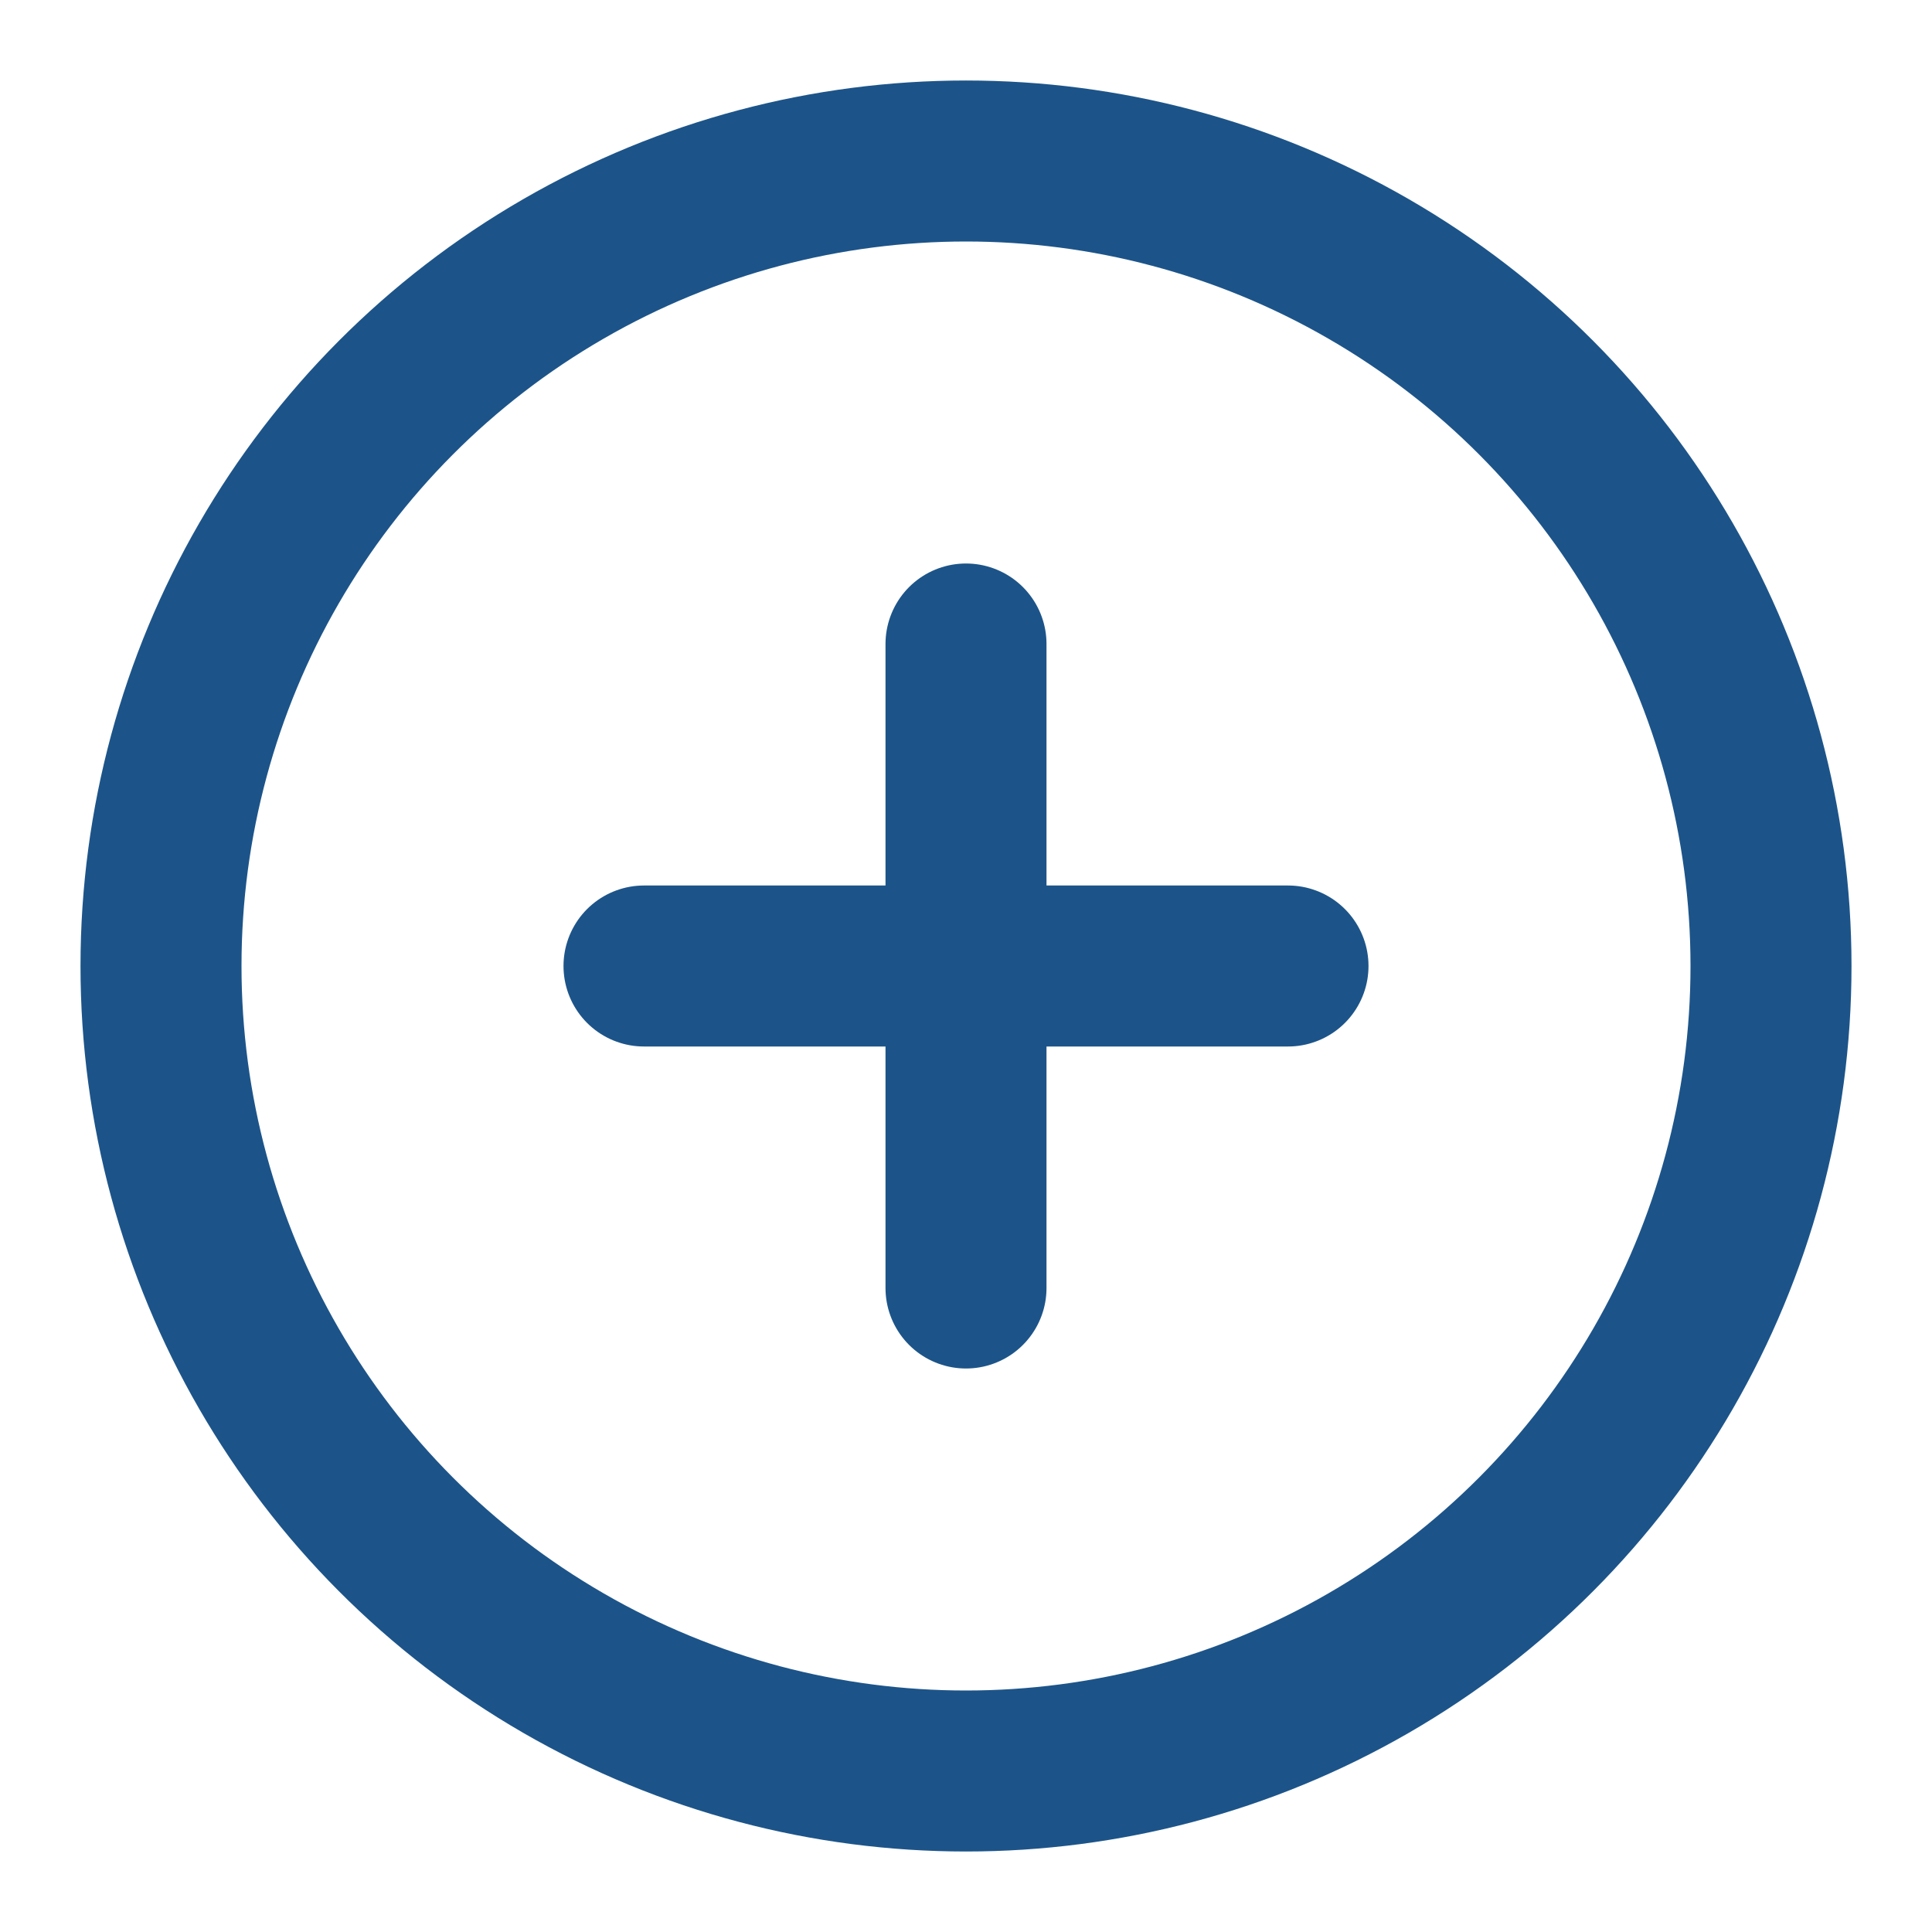
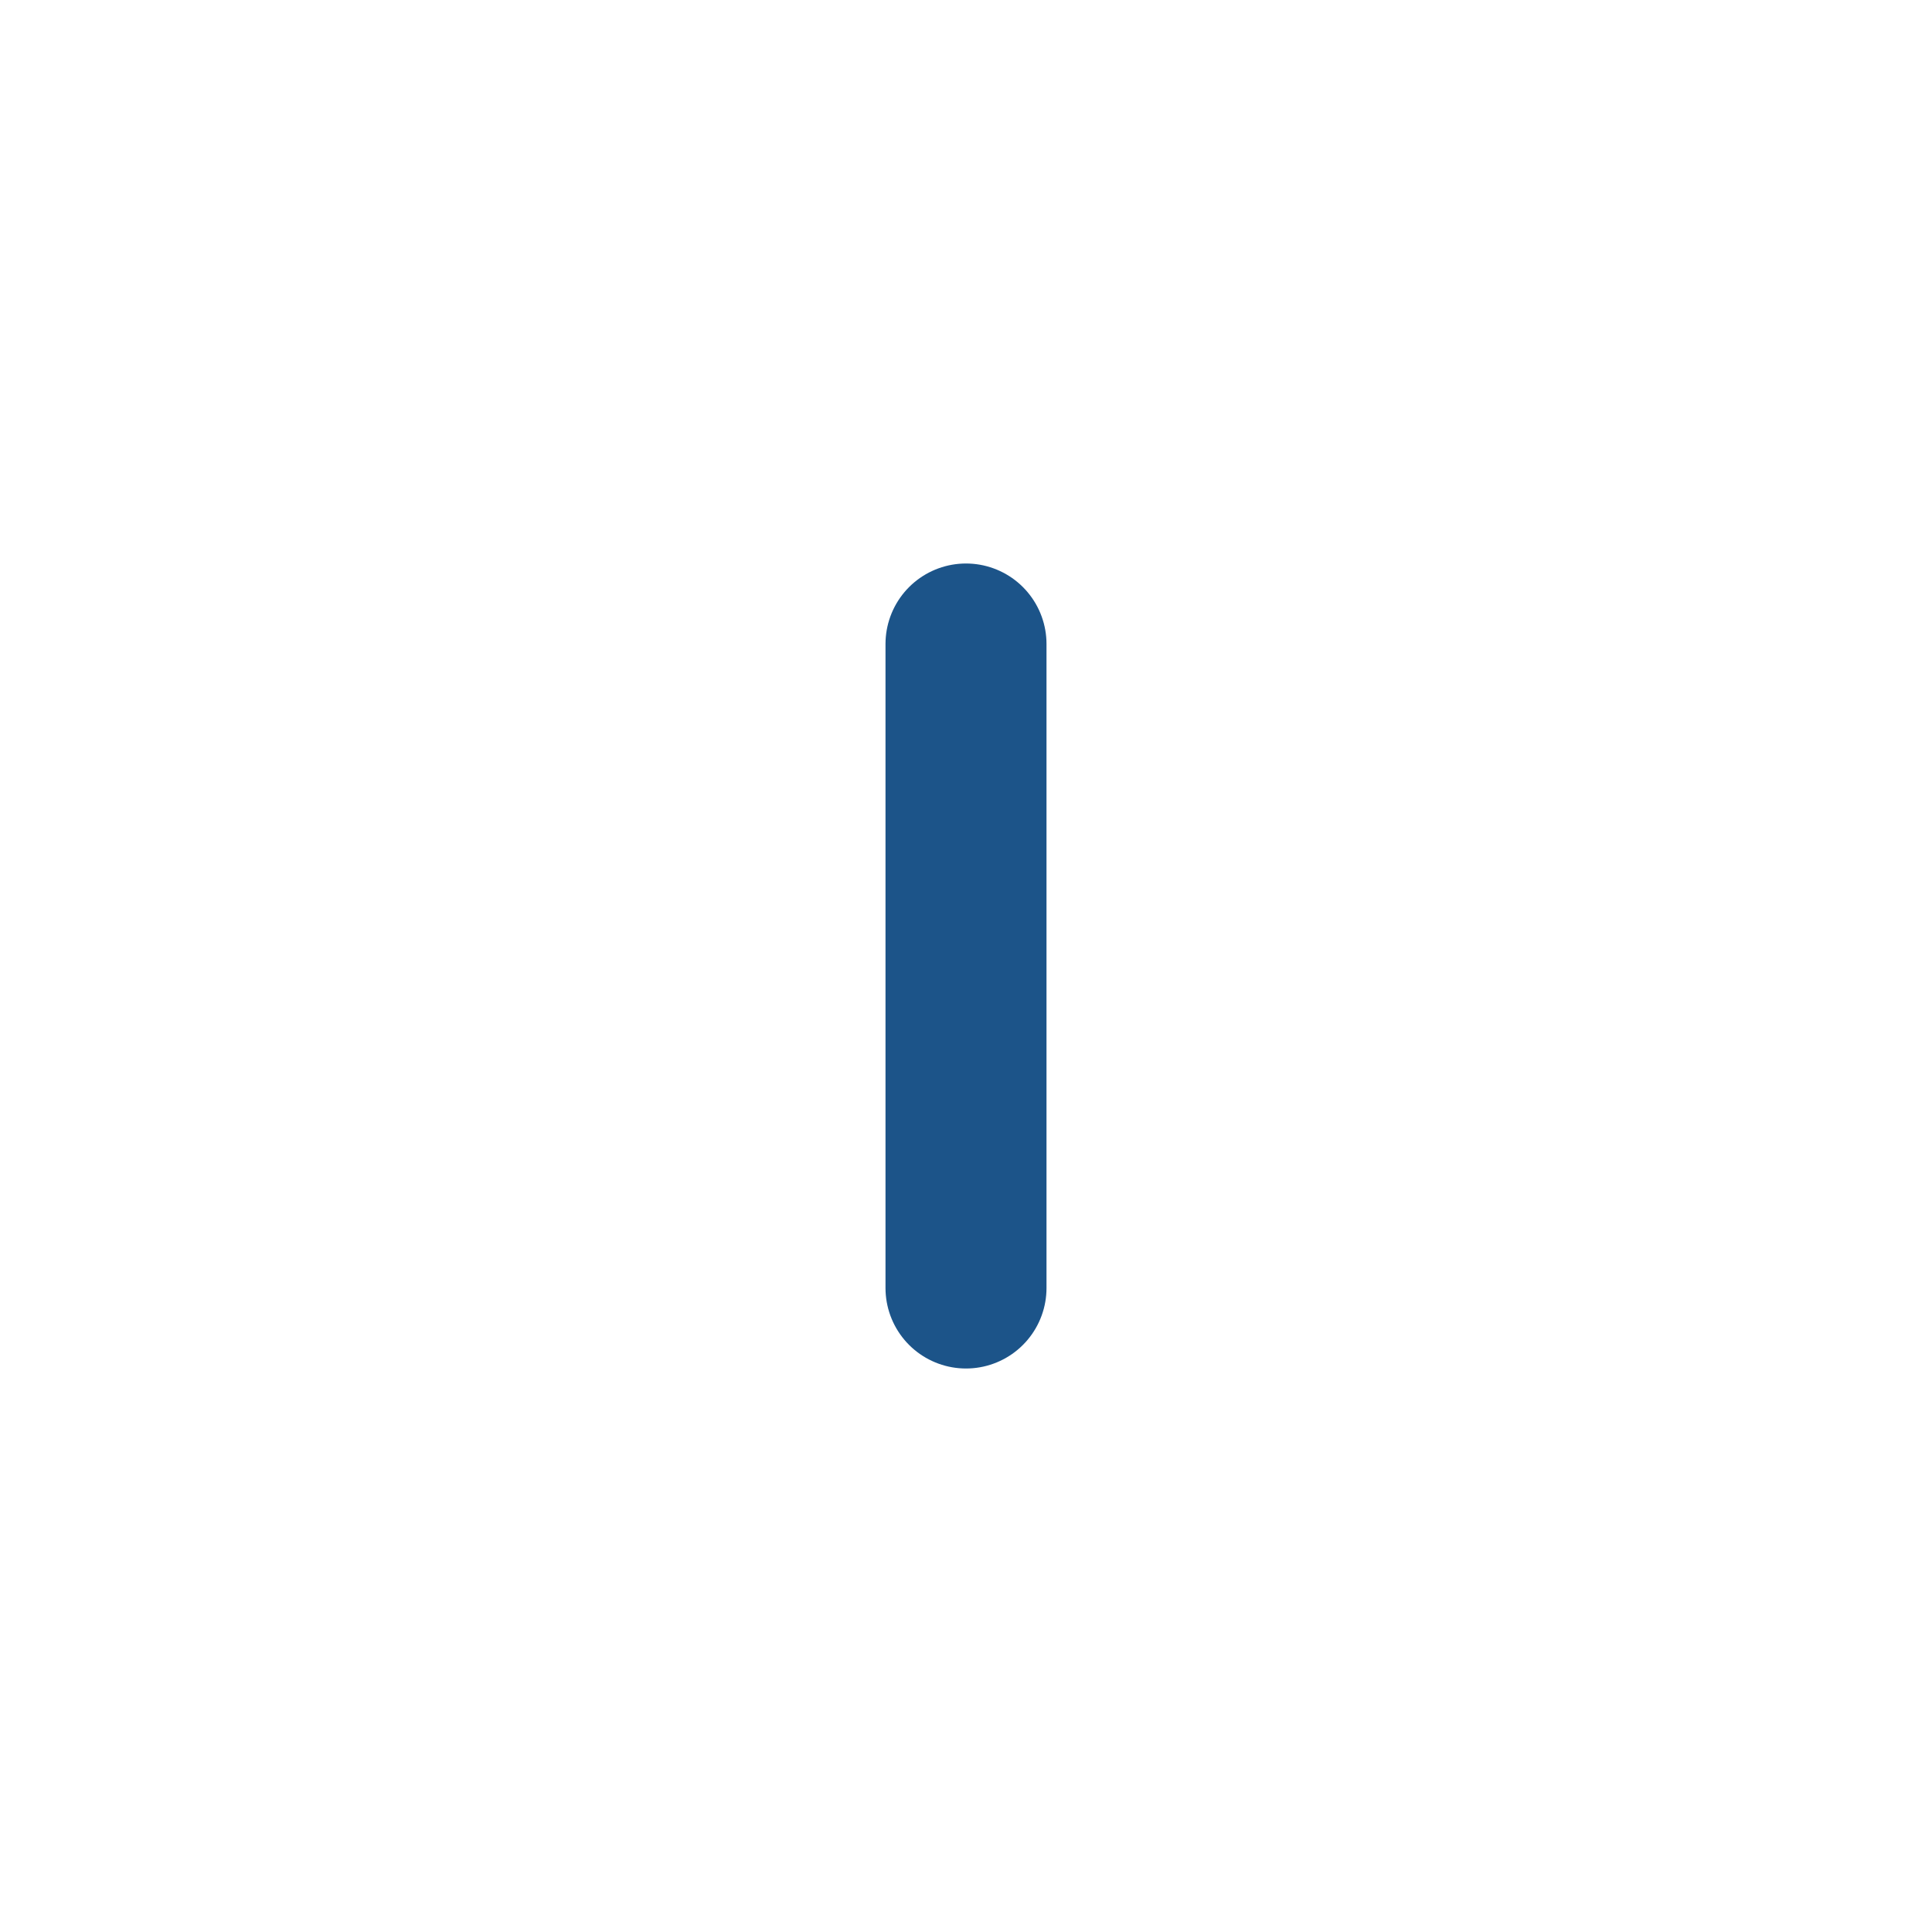
<svg xmlns="http://www.w3.org/2000/svg" width="24" height="24" viewBox="0 0 24 24" fill="none" stroke="#1C5489" stroke-width="2" stroke-linecap="round" stroke-linejoin="round" class="feather feather-plus-circle">
-   <circle cx="12" cy="12" r="10" />
  <line x1="12" y1="8" x2="12" y2="16" />
-   <line x1="8" y1="12" x2="16" y2="12" />
</svg>